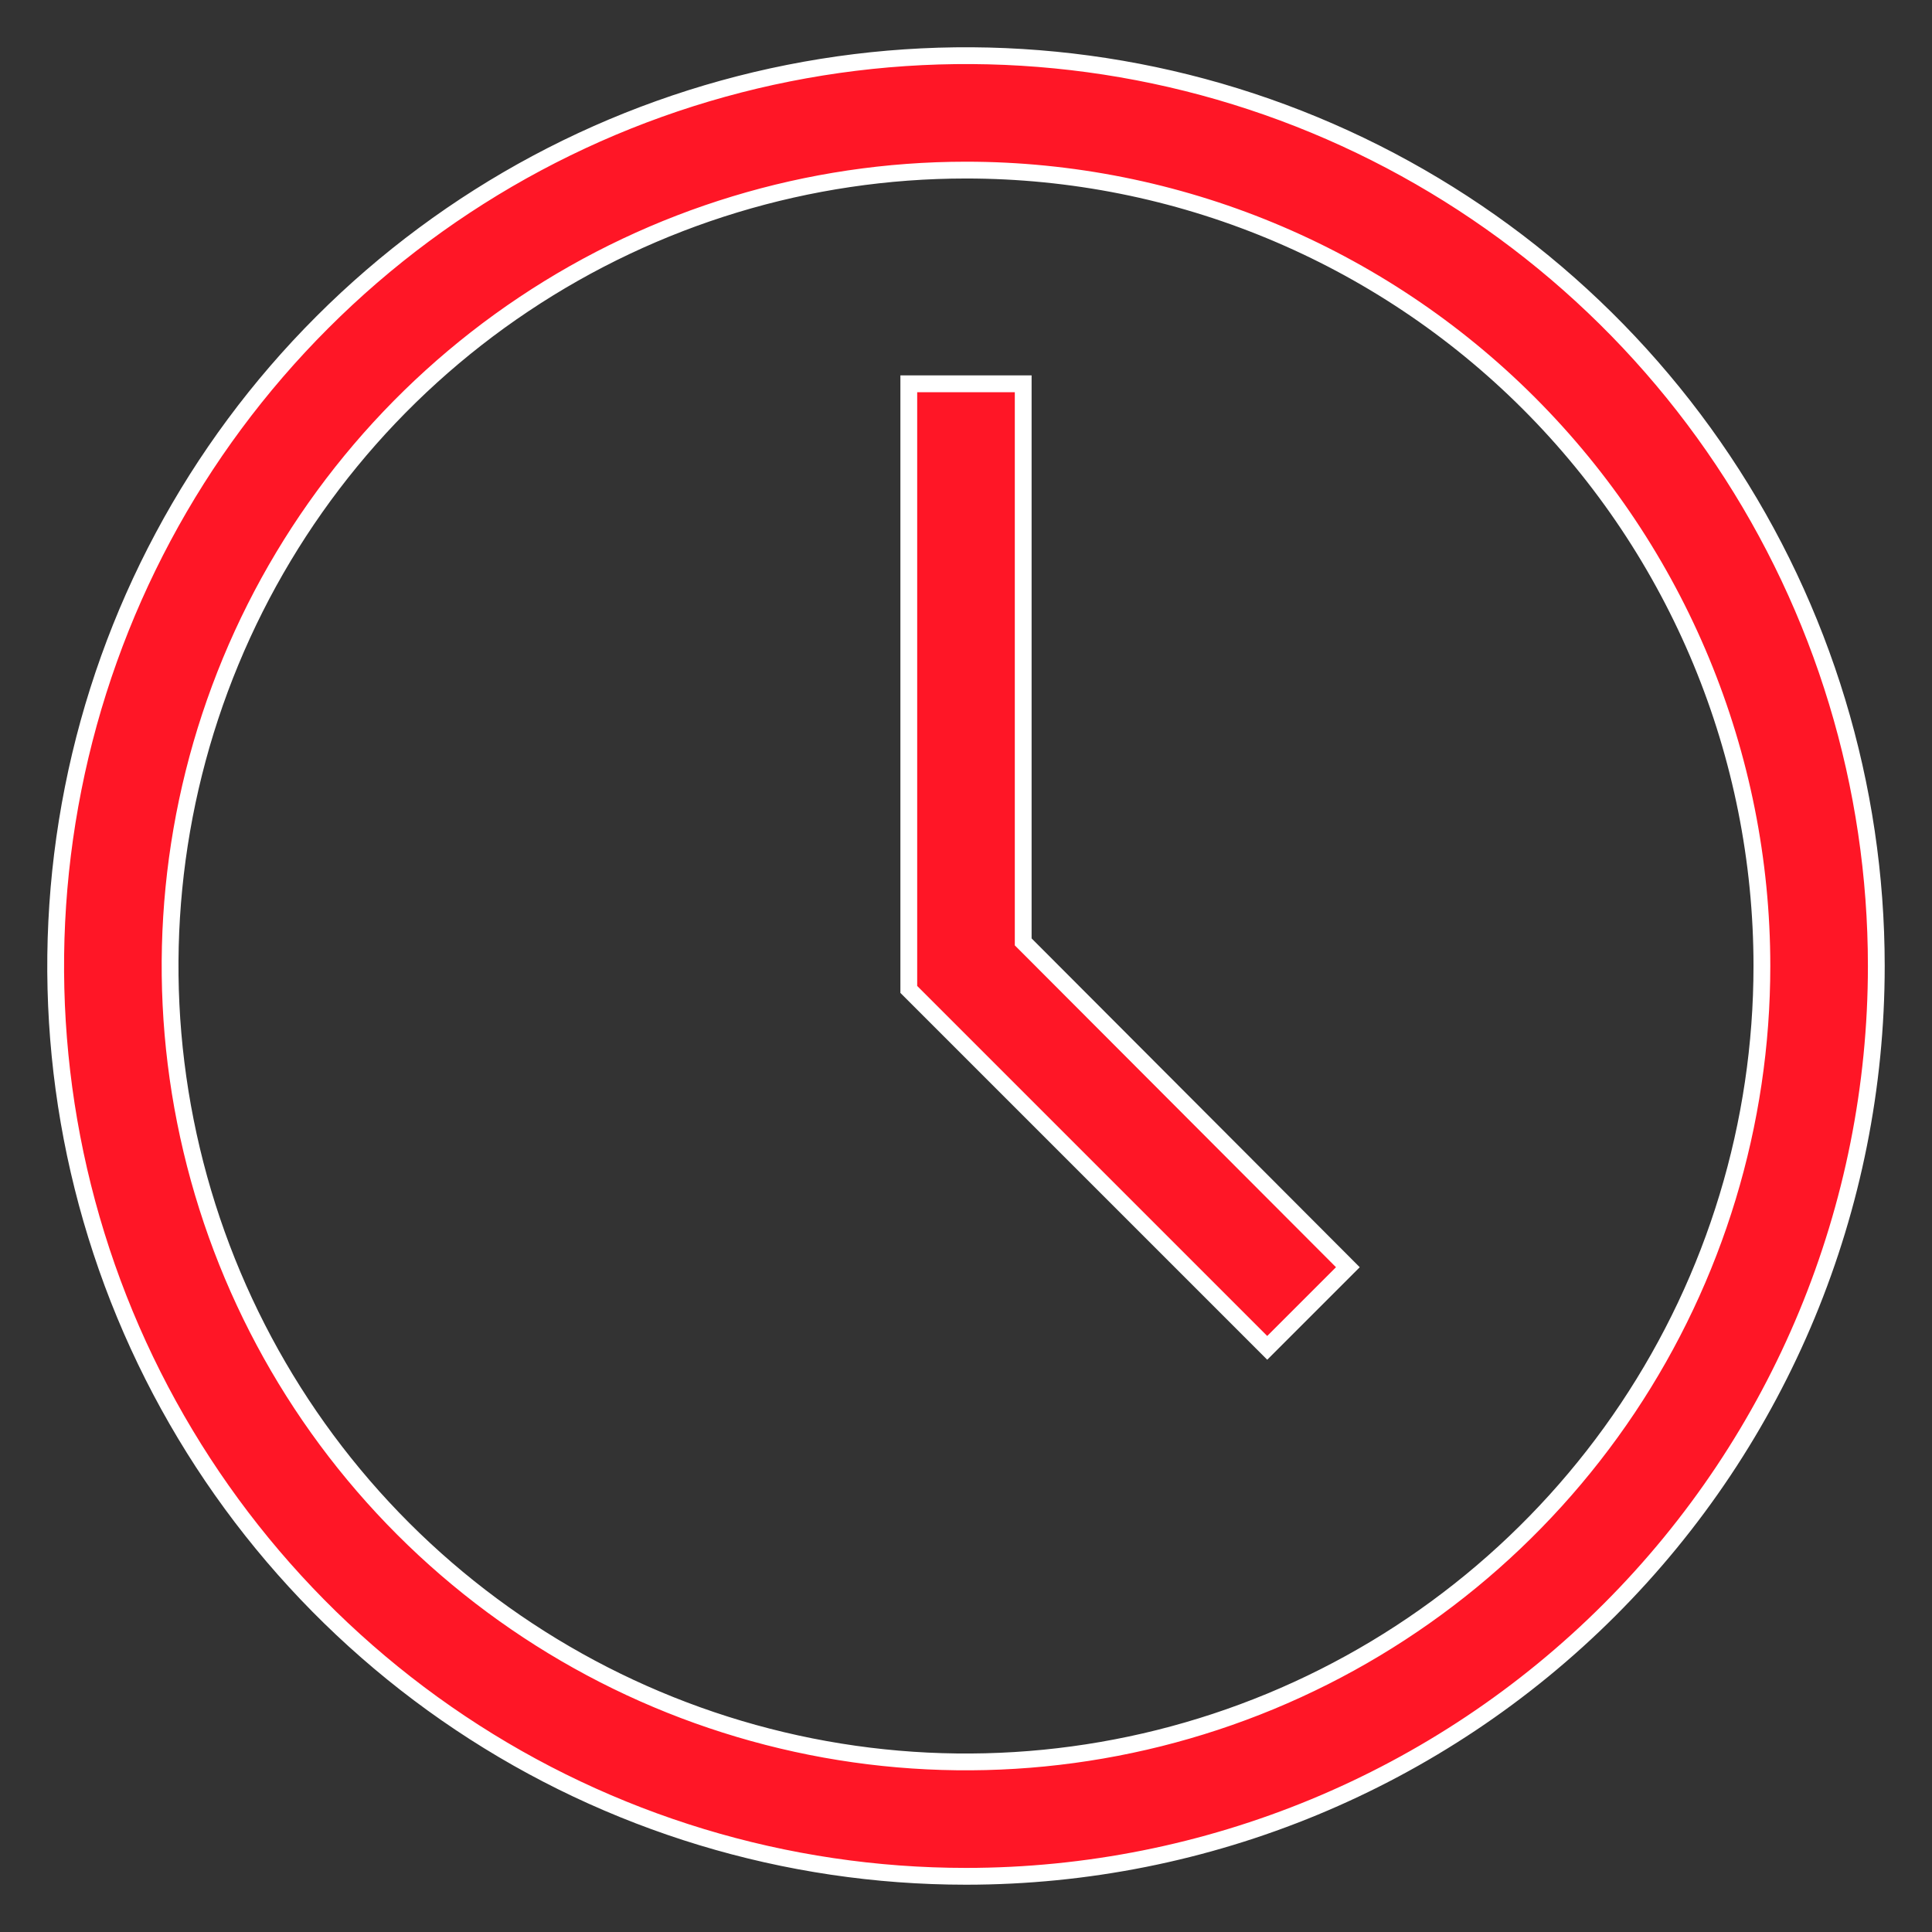
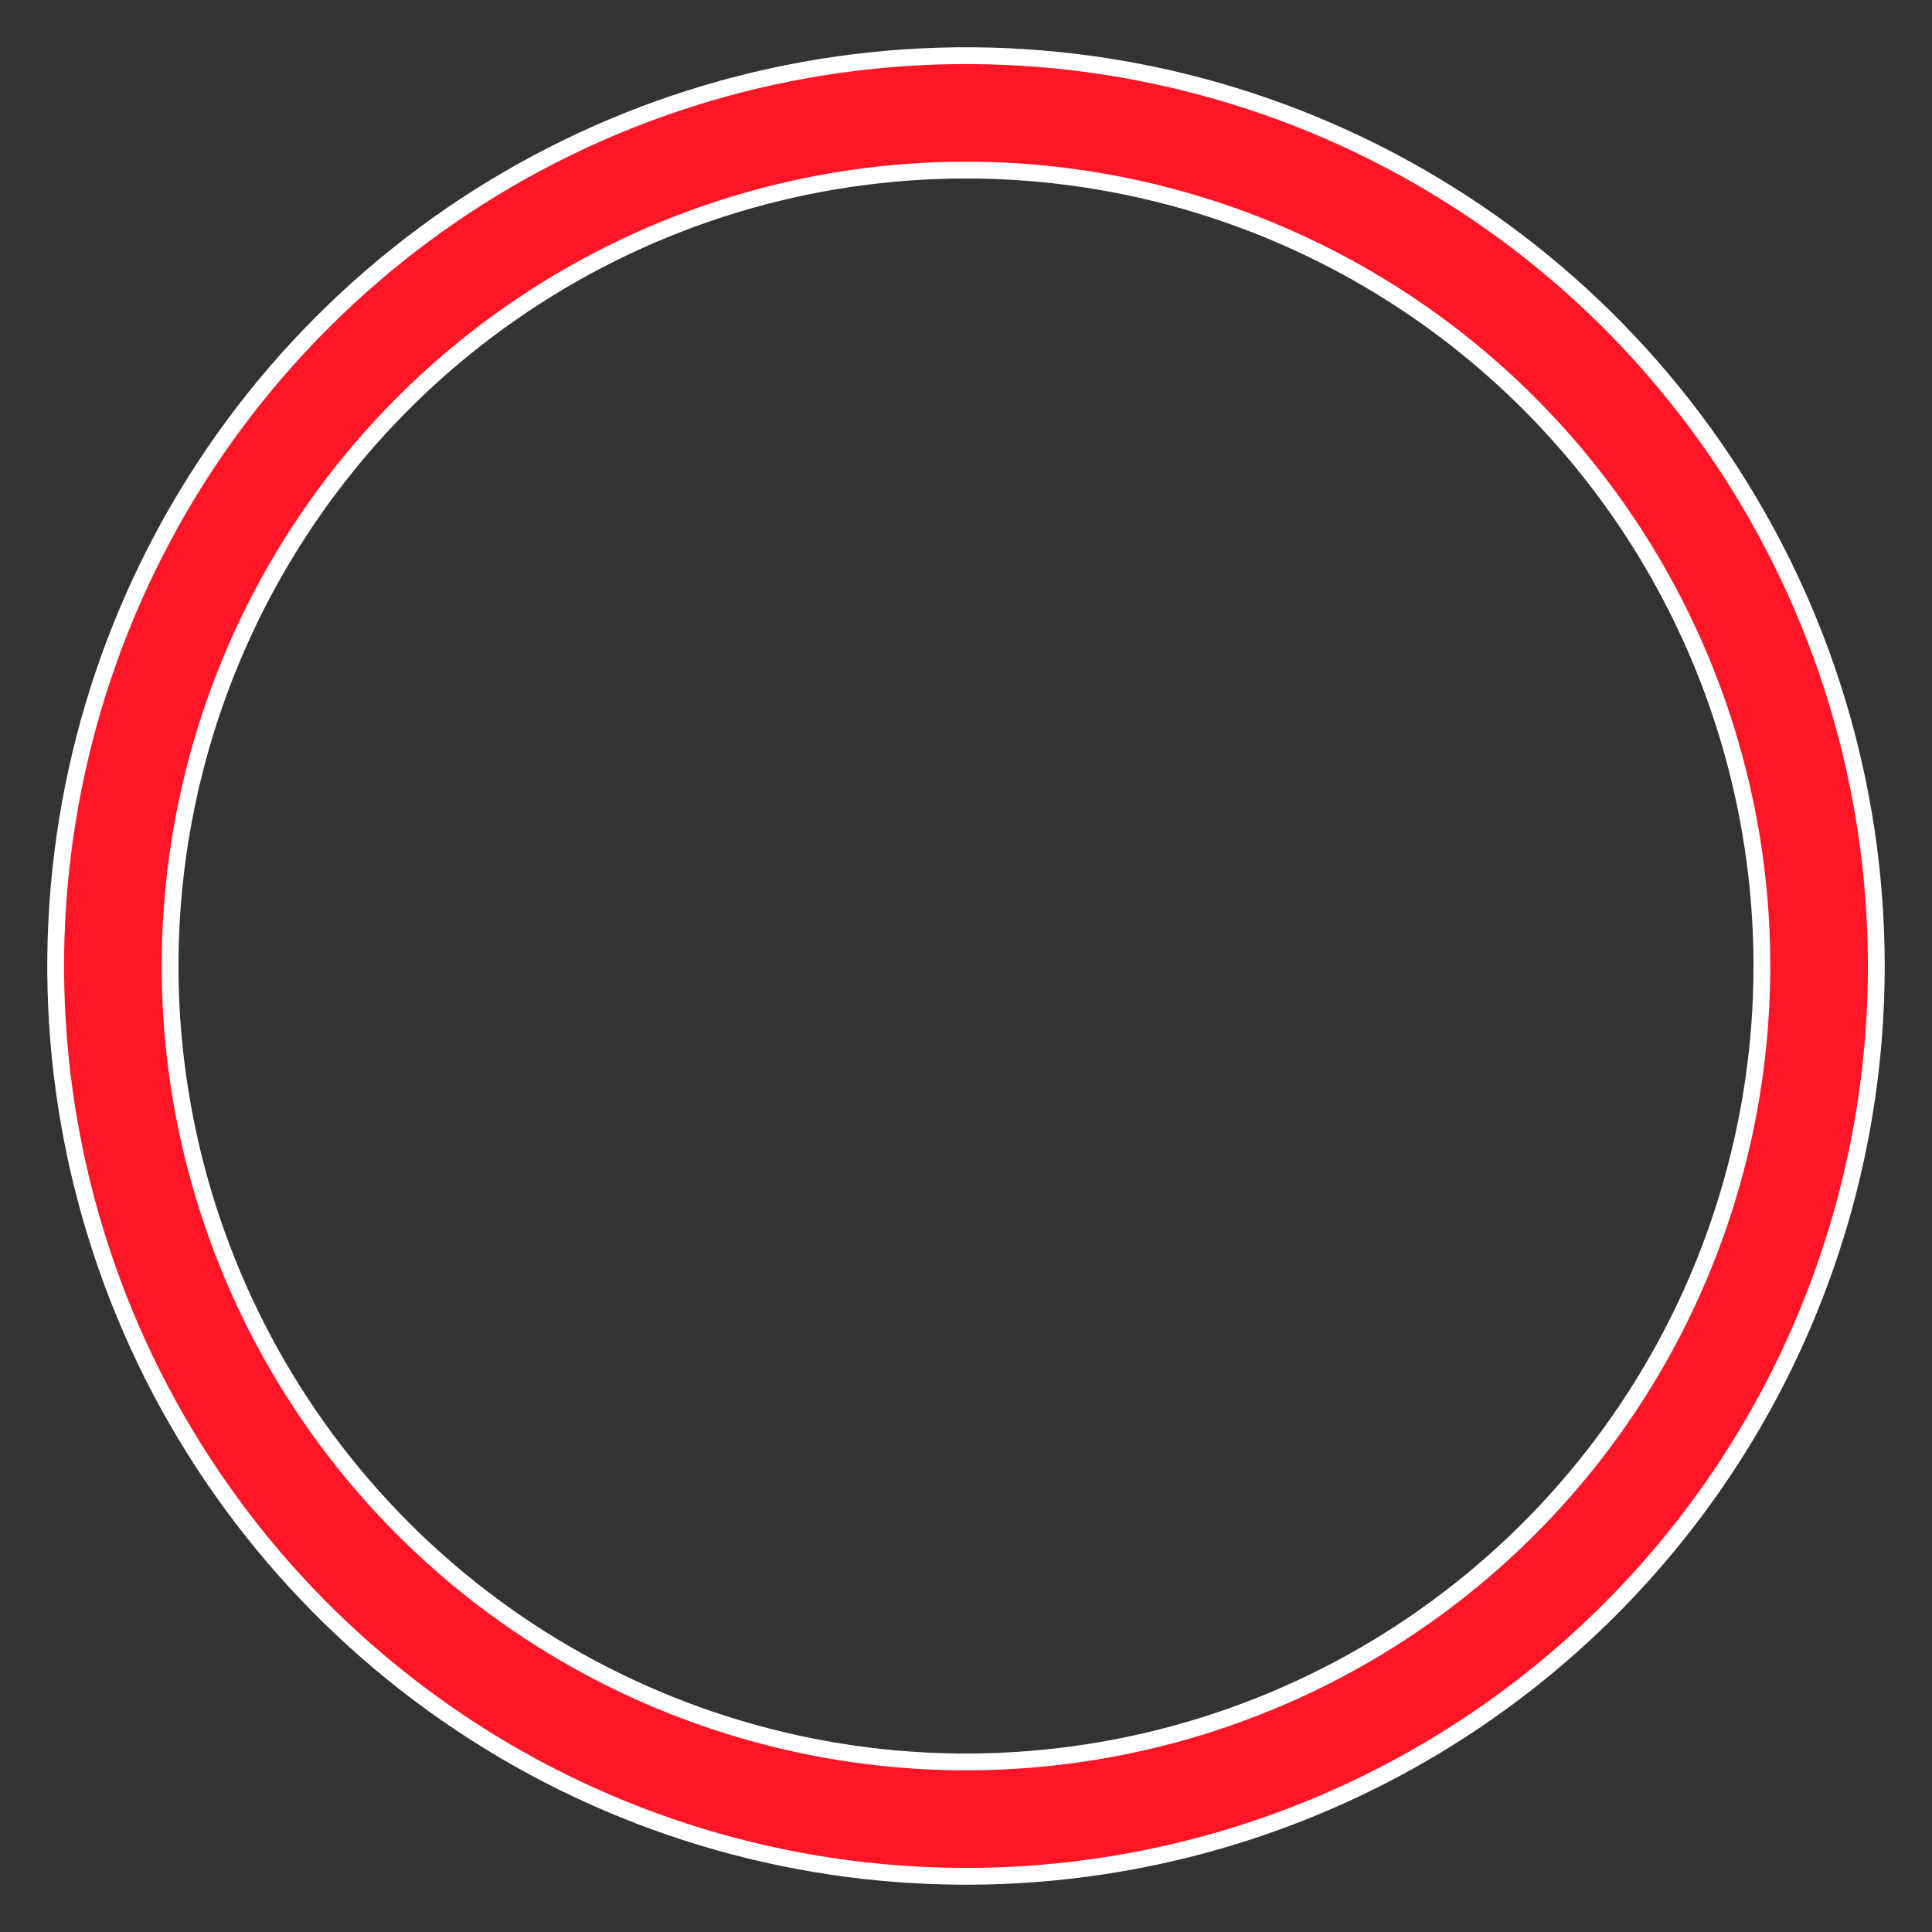
<svg xmlns="http://www.w3.org/2000/svg" width="23" height="23" viewBox="0 0 23 23" fill="none">
  <rect x="0" y="0" width="23" height="23" fill="#333333" stroke="none" />
  <path d="M11.5 22.337C9.357 22.337 7.261 21.702 5.479 20.511C3.697 19.32 2.308 17.628 1.487 15.647C0.667 13.667 0.453 11.488 0.871 9.386C1.289 7.283 2.321 5.352 3.837 3.837C5.352 2.321 7.283 1.289 9.386 0.871C11.488 0.453 13.667 0.667 15.647 1.487C17.628 2.308 19.32 3.697 20.511 5.479C21.702 7.261 22.337 9.357 22.337 11.5C22.337 14.374 21.196 17.131 19.163 19.163C17.131 21.196 14.374 22.337 11.5 22.337ZM11.5 2.025C9.626 2.025 7.794 2.581 6.236 3.622C4.678 4.663 3.463 6.143 2.746 7.874C2.029 9.605 1.841 11.511 2.207 13.348C2.573 15.187 3.475 16.875 4.8 18.2C6.125 19.525 7.814 20.427 9.652 20.793C11.489 21.159 13.395 20.971 15.126 20.254C16.857 19.537 18.337 18.322 19.378 16.764C20.419 15.206 20.975 13.374 20.975 11.5C20.975 8.987 19.977 6.577 18.2 4.8C16.423 3.023 14.013 2.025 11.5 2.025Z" fill="#FF1626" stroke="white" stroke-width="0.2" />
-   <path d="M10.819 11.779V4.569H12.181V11.172V11.213L12.21 11.242L16.046 15.086L15.086 16.046L10.819 11.779Z" fill="#FF1626" stroke="white" stroke-width="0.2" />
</svg>